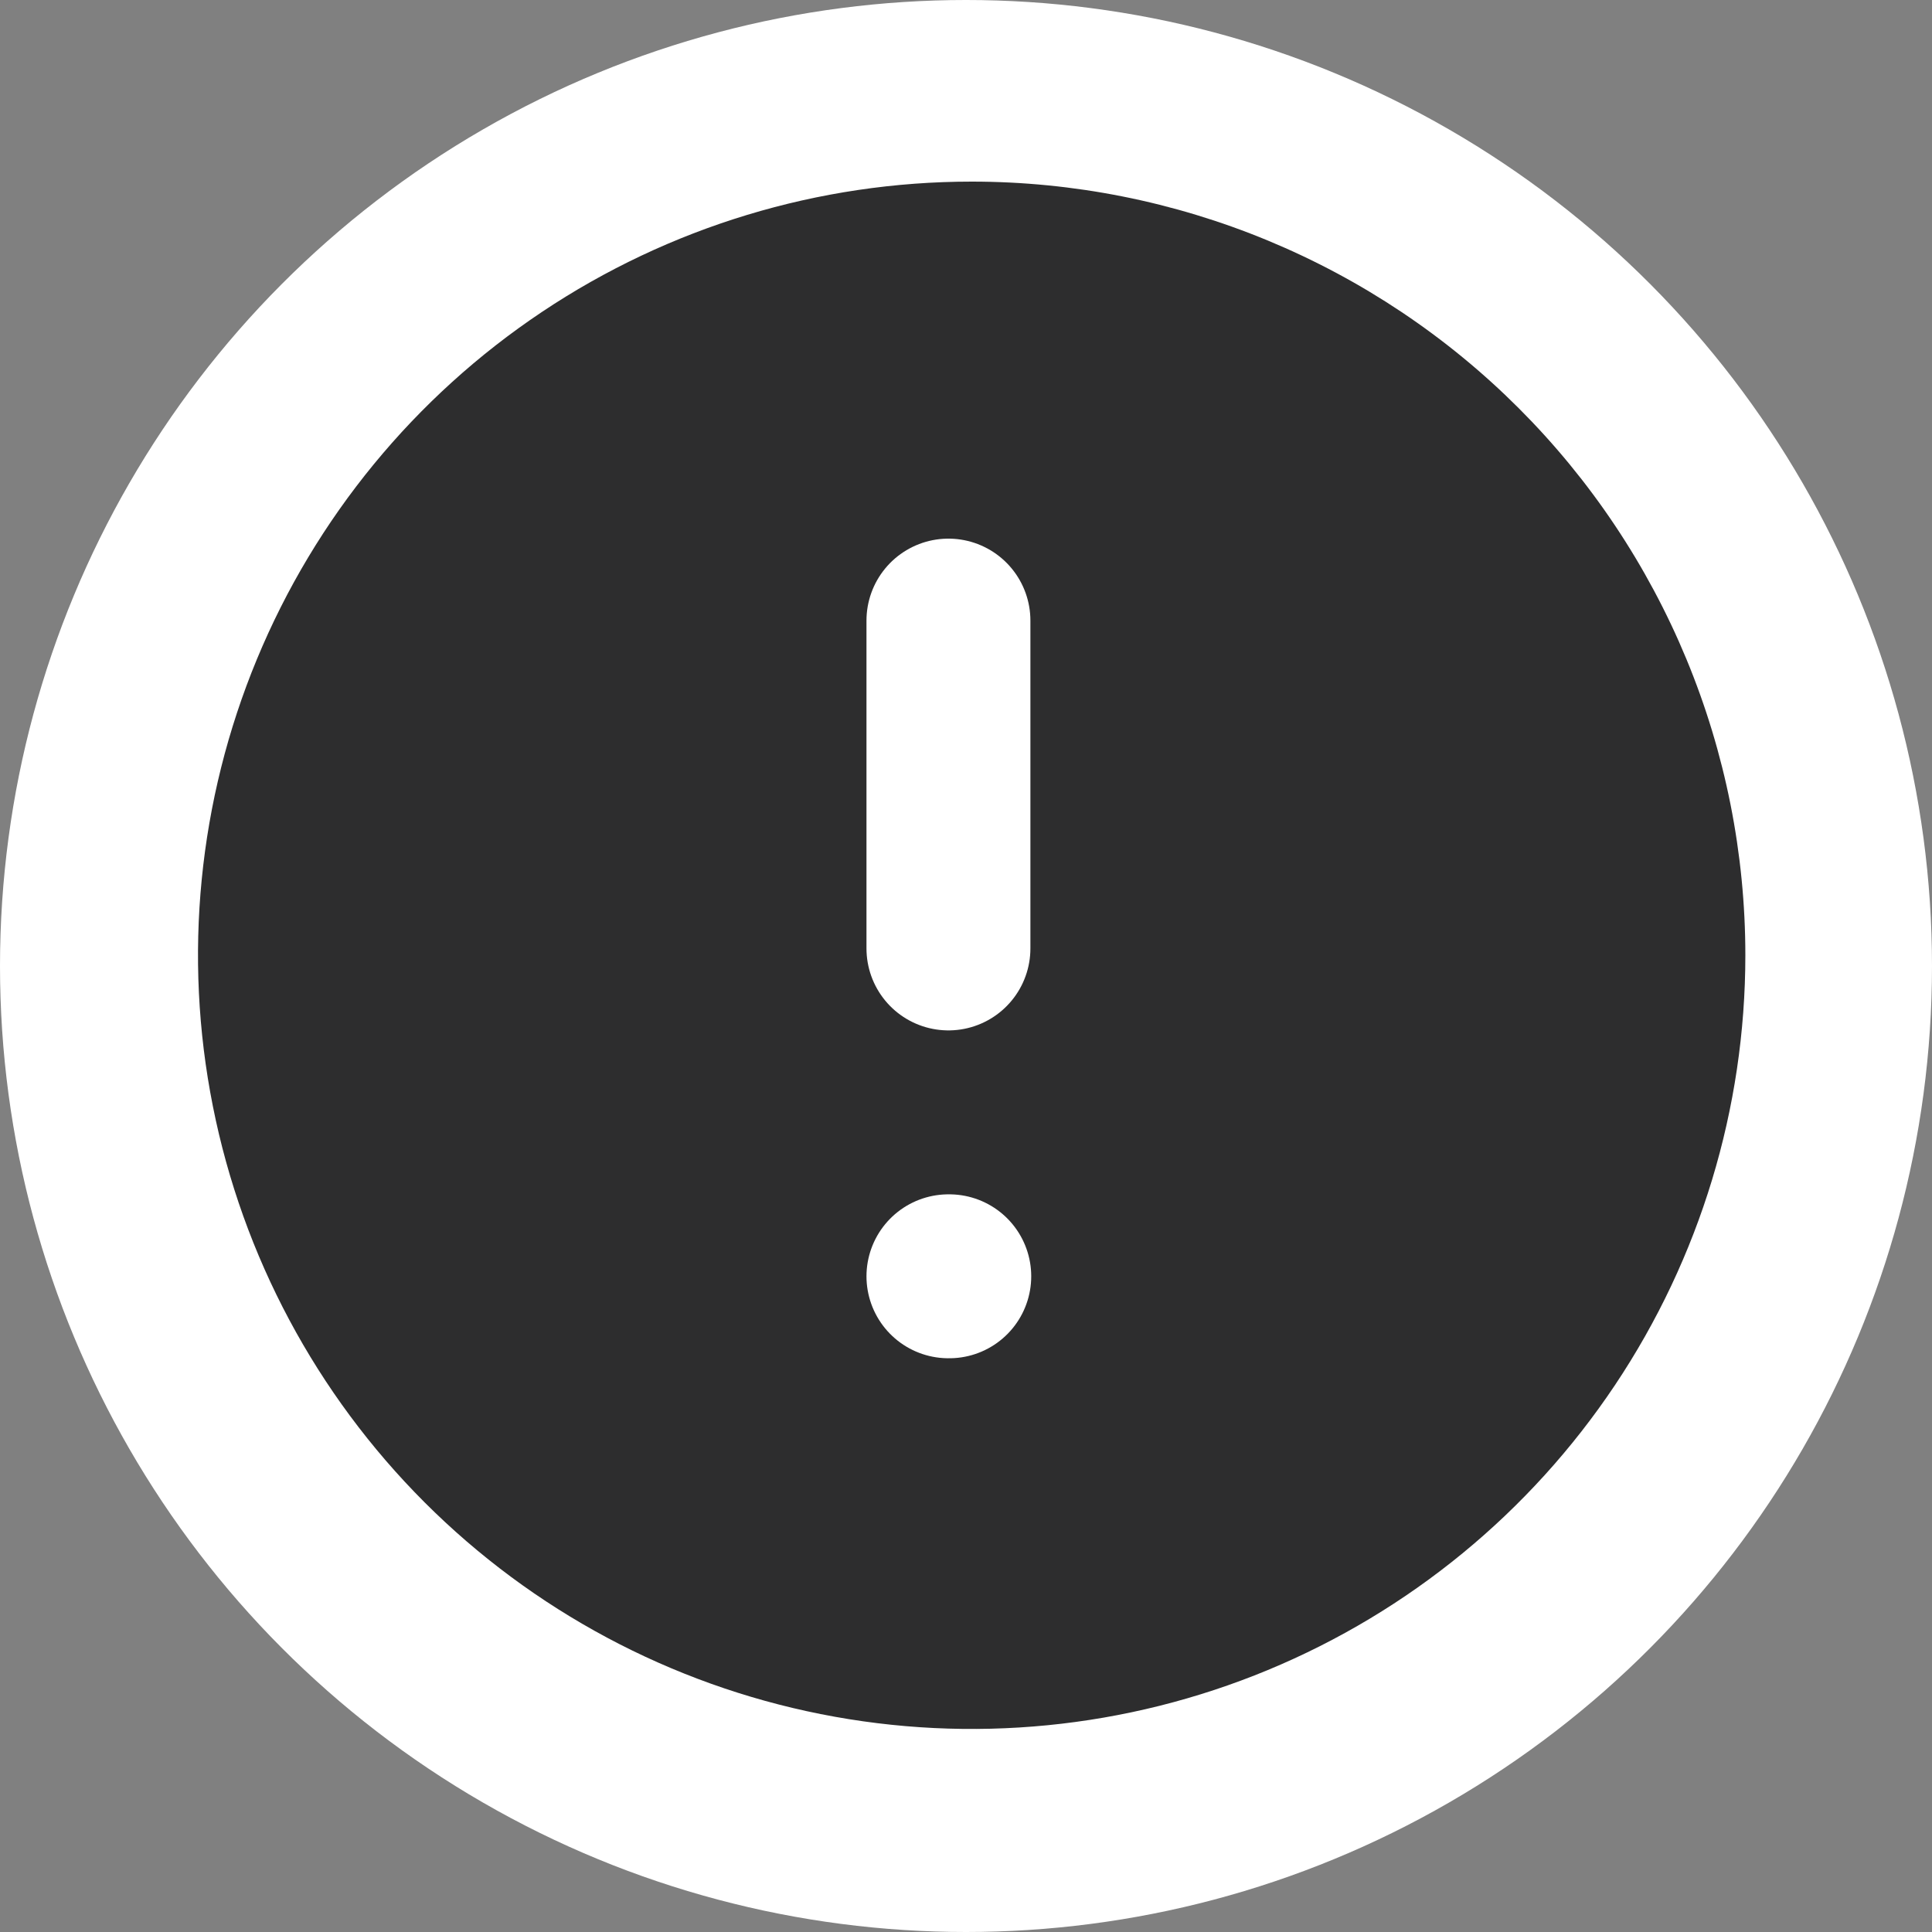
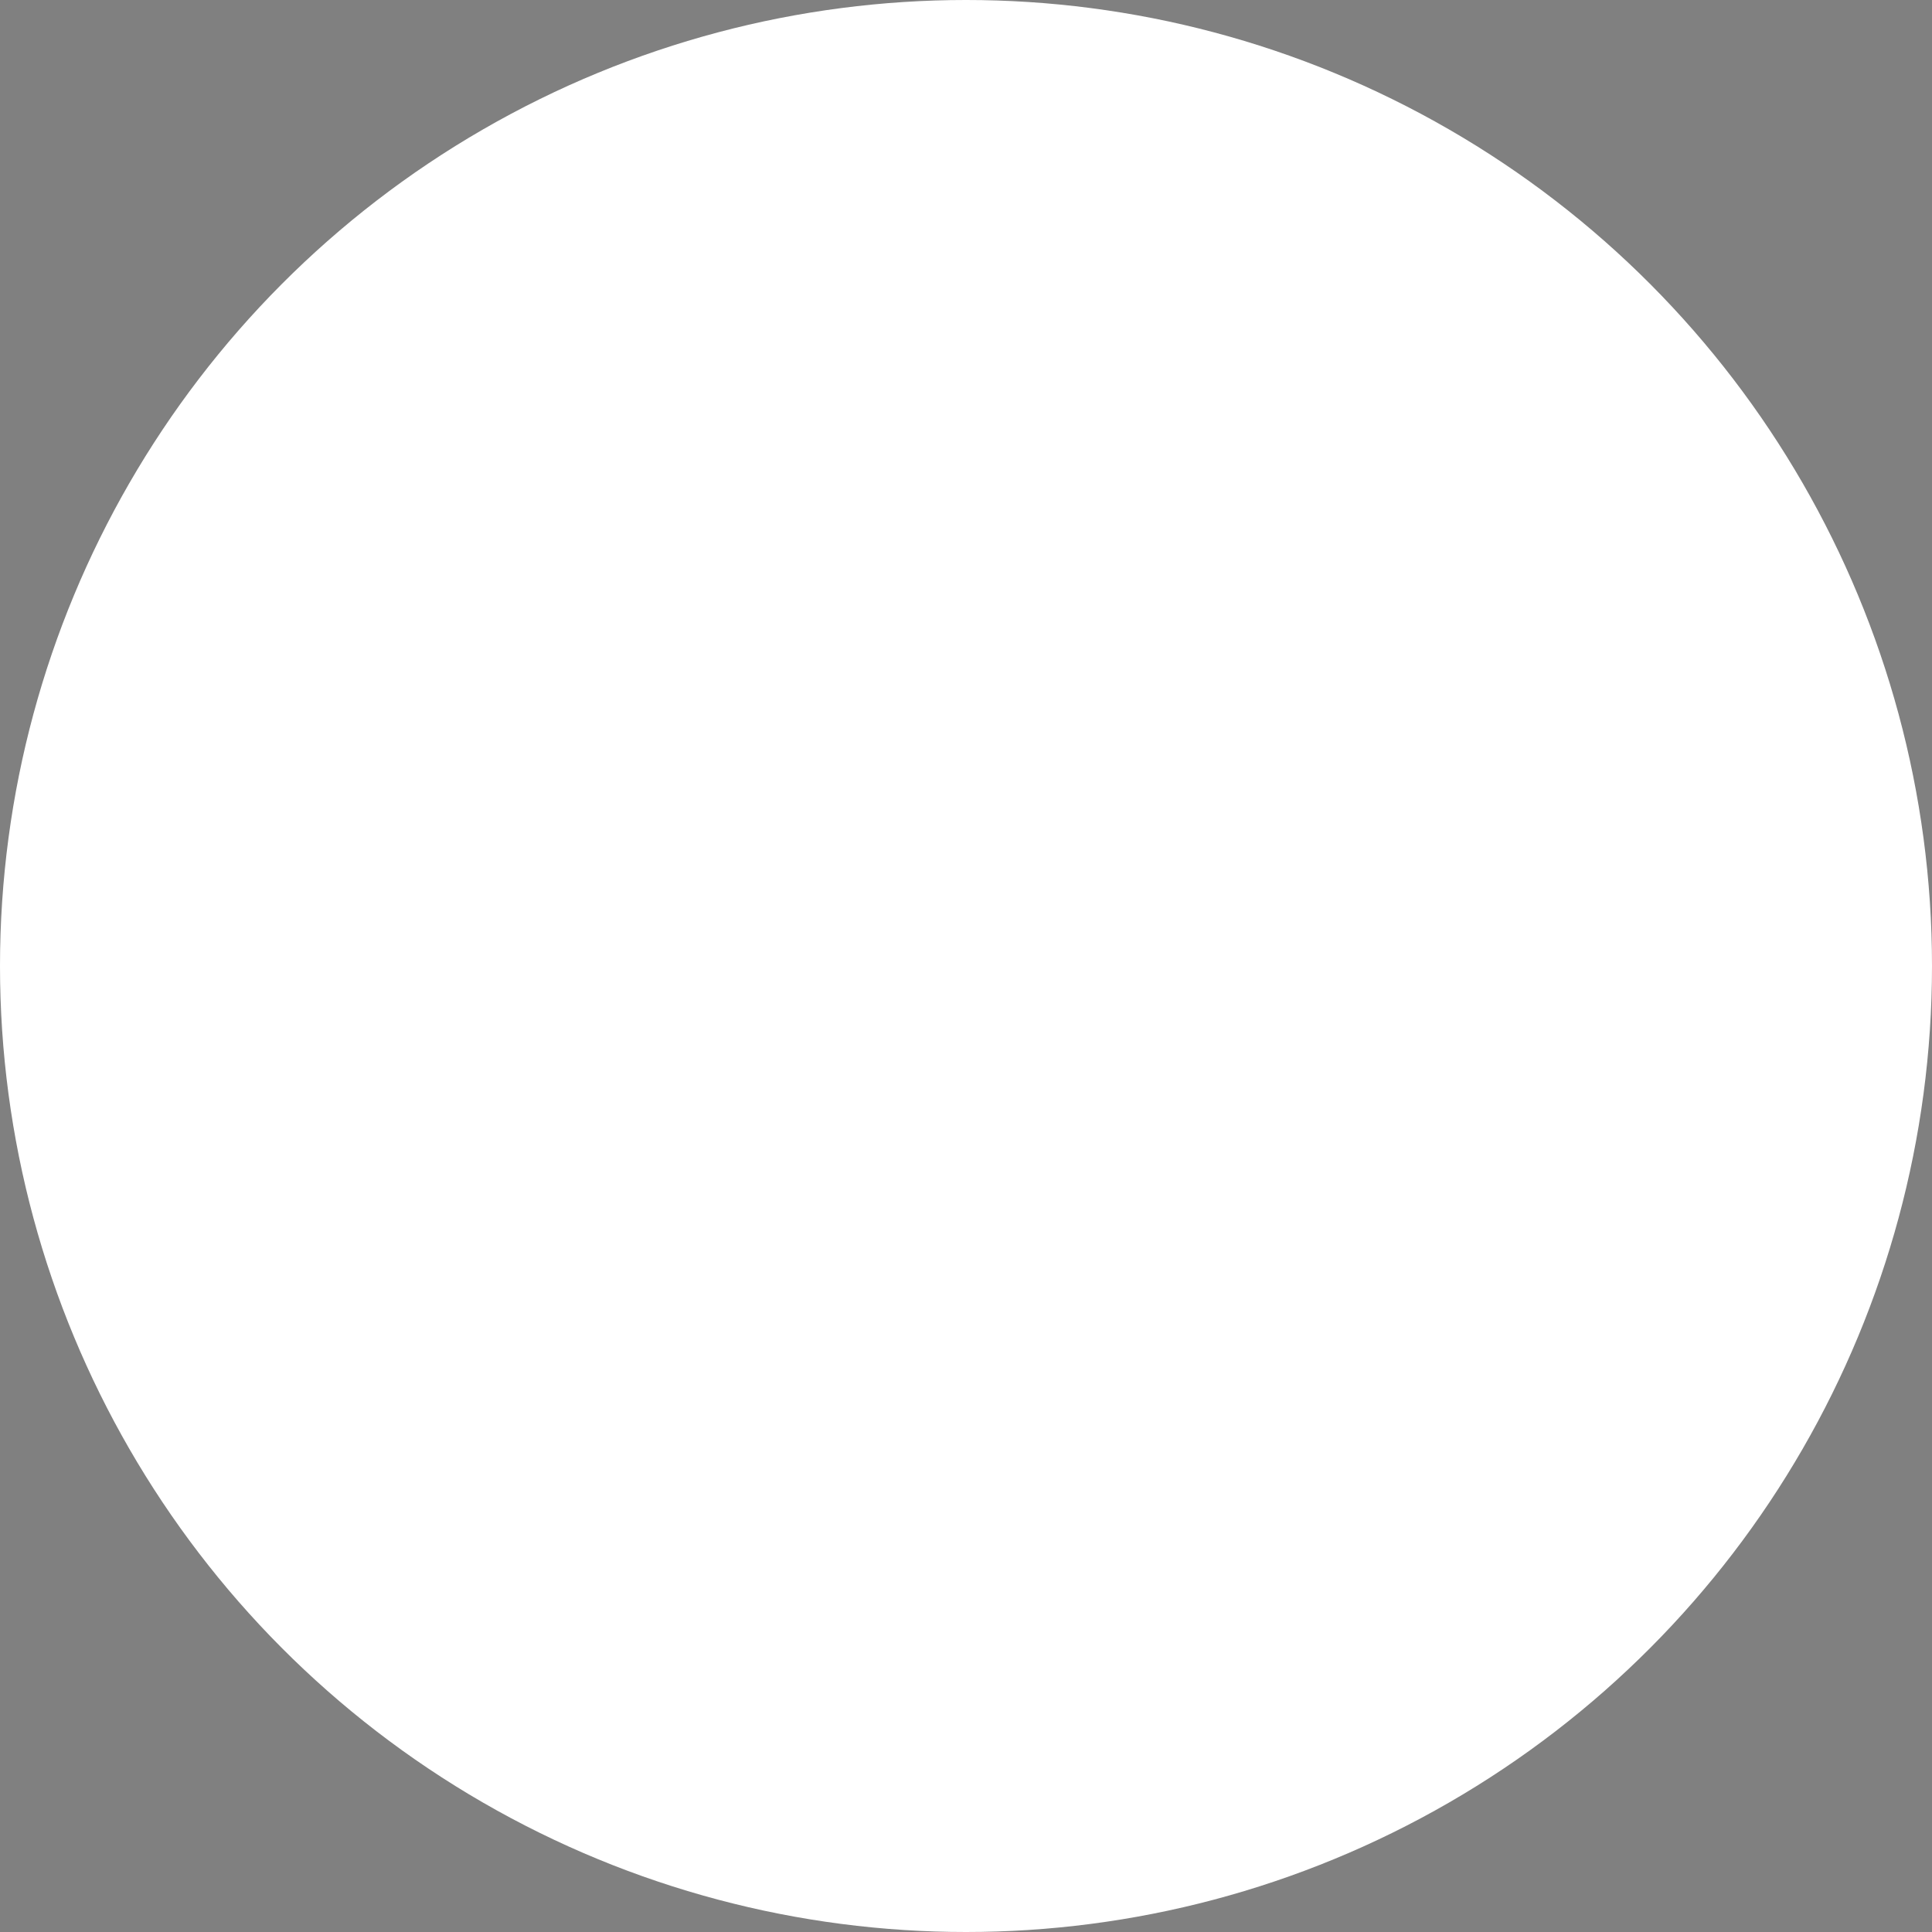
<svg xmlns="http://www.w3.org/2000/svg" width="110" height="110" viewBox="0 0 110 110" fill="none">
  <rect x="0" y="0" width="110" height="110" fill="#808080" stroke="none" />
  <circle cx="55" cy="55" r="55" fill="white" />
  <g clip-path="url(#clip0_1757_9108)">
    <g clip-path="url(#clip1_1757_9108)">
      <g clip-path="url(#clip2_1757_9108)">
-         <path d="M55.323 10.34C46.611 10.34 38.094 12.923 30.851 17.764C23.607 22.604 17.961 29.483 14.627 37.533C11.293 45.582 10.42 54.439 12.12 62.983C13.819 71.528 18.015 79.377 24.175 85.538C30.336 91.698 38.185 95.894 46.73 97.593C55.275 99.293 64.132 98.421 72.18 95.087C80.23 91.752 87.109 86.106 91.95 78.862C96.79 71.619 99.373 63.102 99.373 54.39C99.373 48.605 98.234 42.877 96.02 37.533C93.806 32.188 90.562 27.332 86.471 23.242C82.381 19.151 77.525 15.907 72.18 13.693C66.836 11.479 61.108 10.34 55.323 10.34Z" fill="#2D2D2E" />
+         <path d="M55.323 10.34C46.611 10.34 38.094 12.923 30.851 17.764C23.607 22.604 17.961 29.483 14.627 37.533C11.293 45.582 10.42 54.439 12.12 62.983C13.819 71.528 18.015 79.377 24.175 85.538C30.336 91.698 38.185 95.894 46.73 97.593C55.275 99.293 64.132 98.421 72.18 95.087C80.23 91.752 87.109 86.106 91.95 78.862C96.79 71.619 99.373 63.102 99.373 54.39C99.373 48.605 98.234 42.877 96.02 37.533C93.806 32.188 90.562 27.332 86.471 23.242C82.381 19.151 77.525 15.907 72.18 13.693C66.836 11.479 61.108 10.34 55.323 10.34" fill="#2D2D2E" />
        <path d="M54 35.334V44.667V54M54 72.667H54.047" stroke="white" stroke-width="9.333" stroke-linecap="round" stroke-linejoin="round" />
      </g>
    </g>
  </g>
  <defs>
    <clipPath id="clip0_1757_9108">
-       <rect width="95.543" height="89.443" fill="white" transform="translate(7 10)" />
-     </clipPath>
+       </clipPath>
    <clipPath id="clip1_1757_9108">
-       <rect width="95.543" height="89.443" fill="white" transform="translate(7 10)" />
-     </clipPath>
+       </clipPath>
    <clipPath id="clip2_1757_9108">
      <rect width="89.443" height="89.443" fill="white" transform="translate(10.051 10)" />
    </clipPath>
  </defs>
</svg>